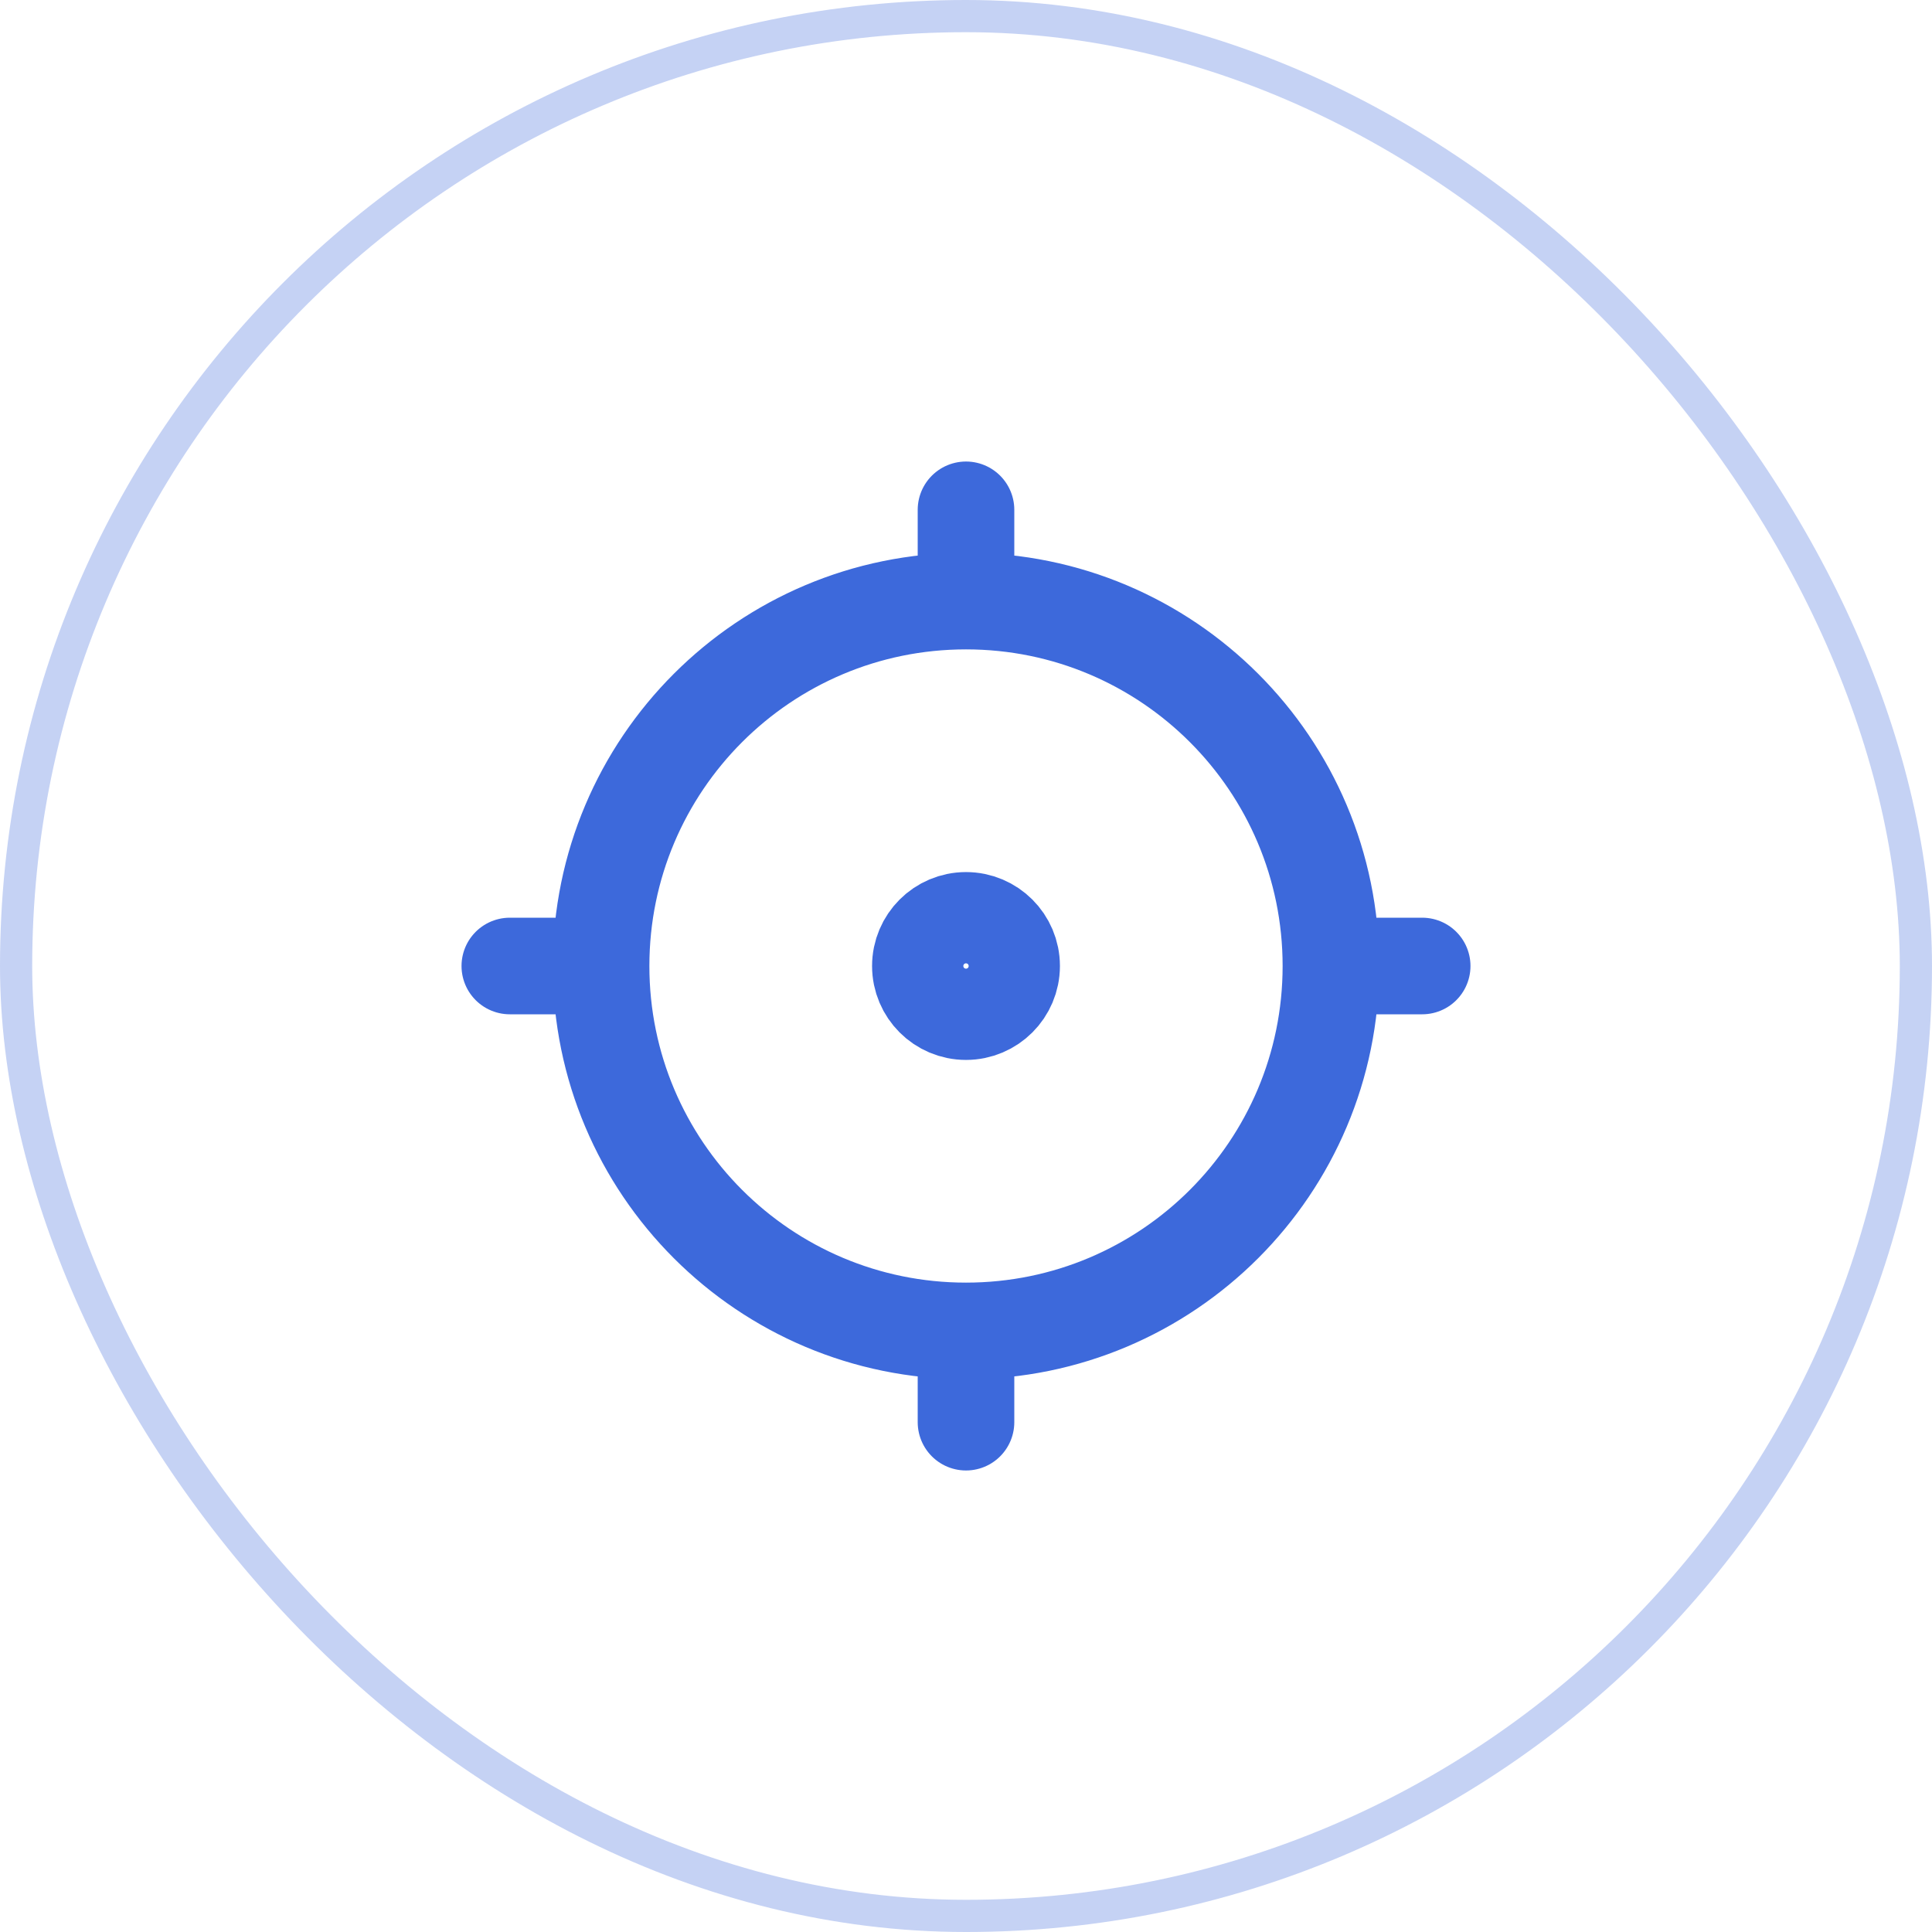
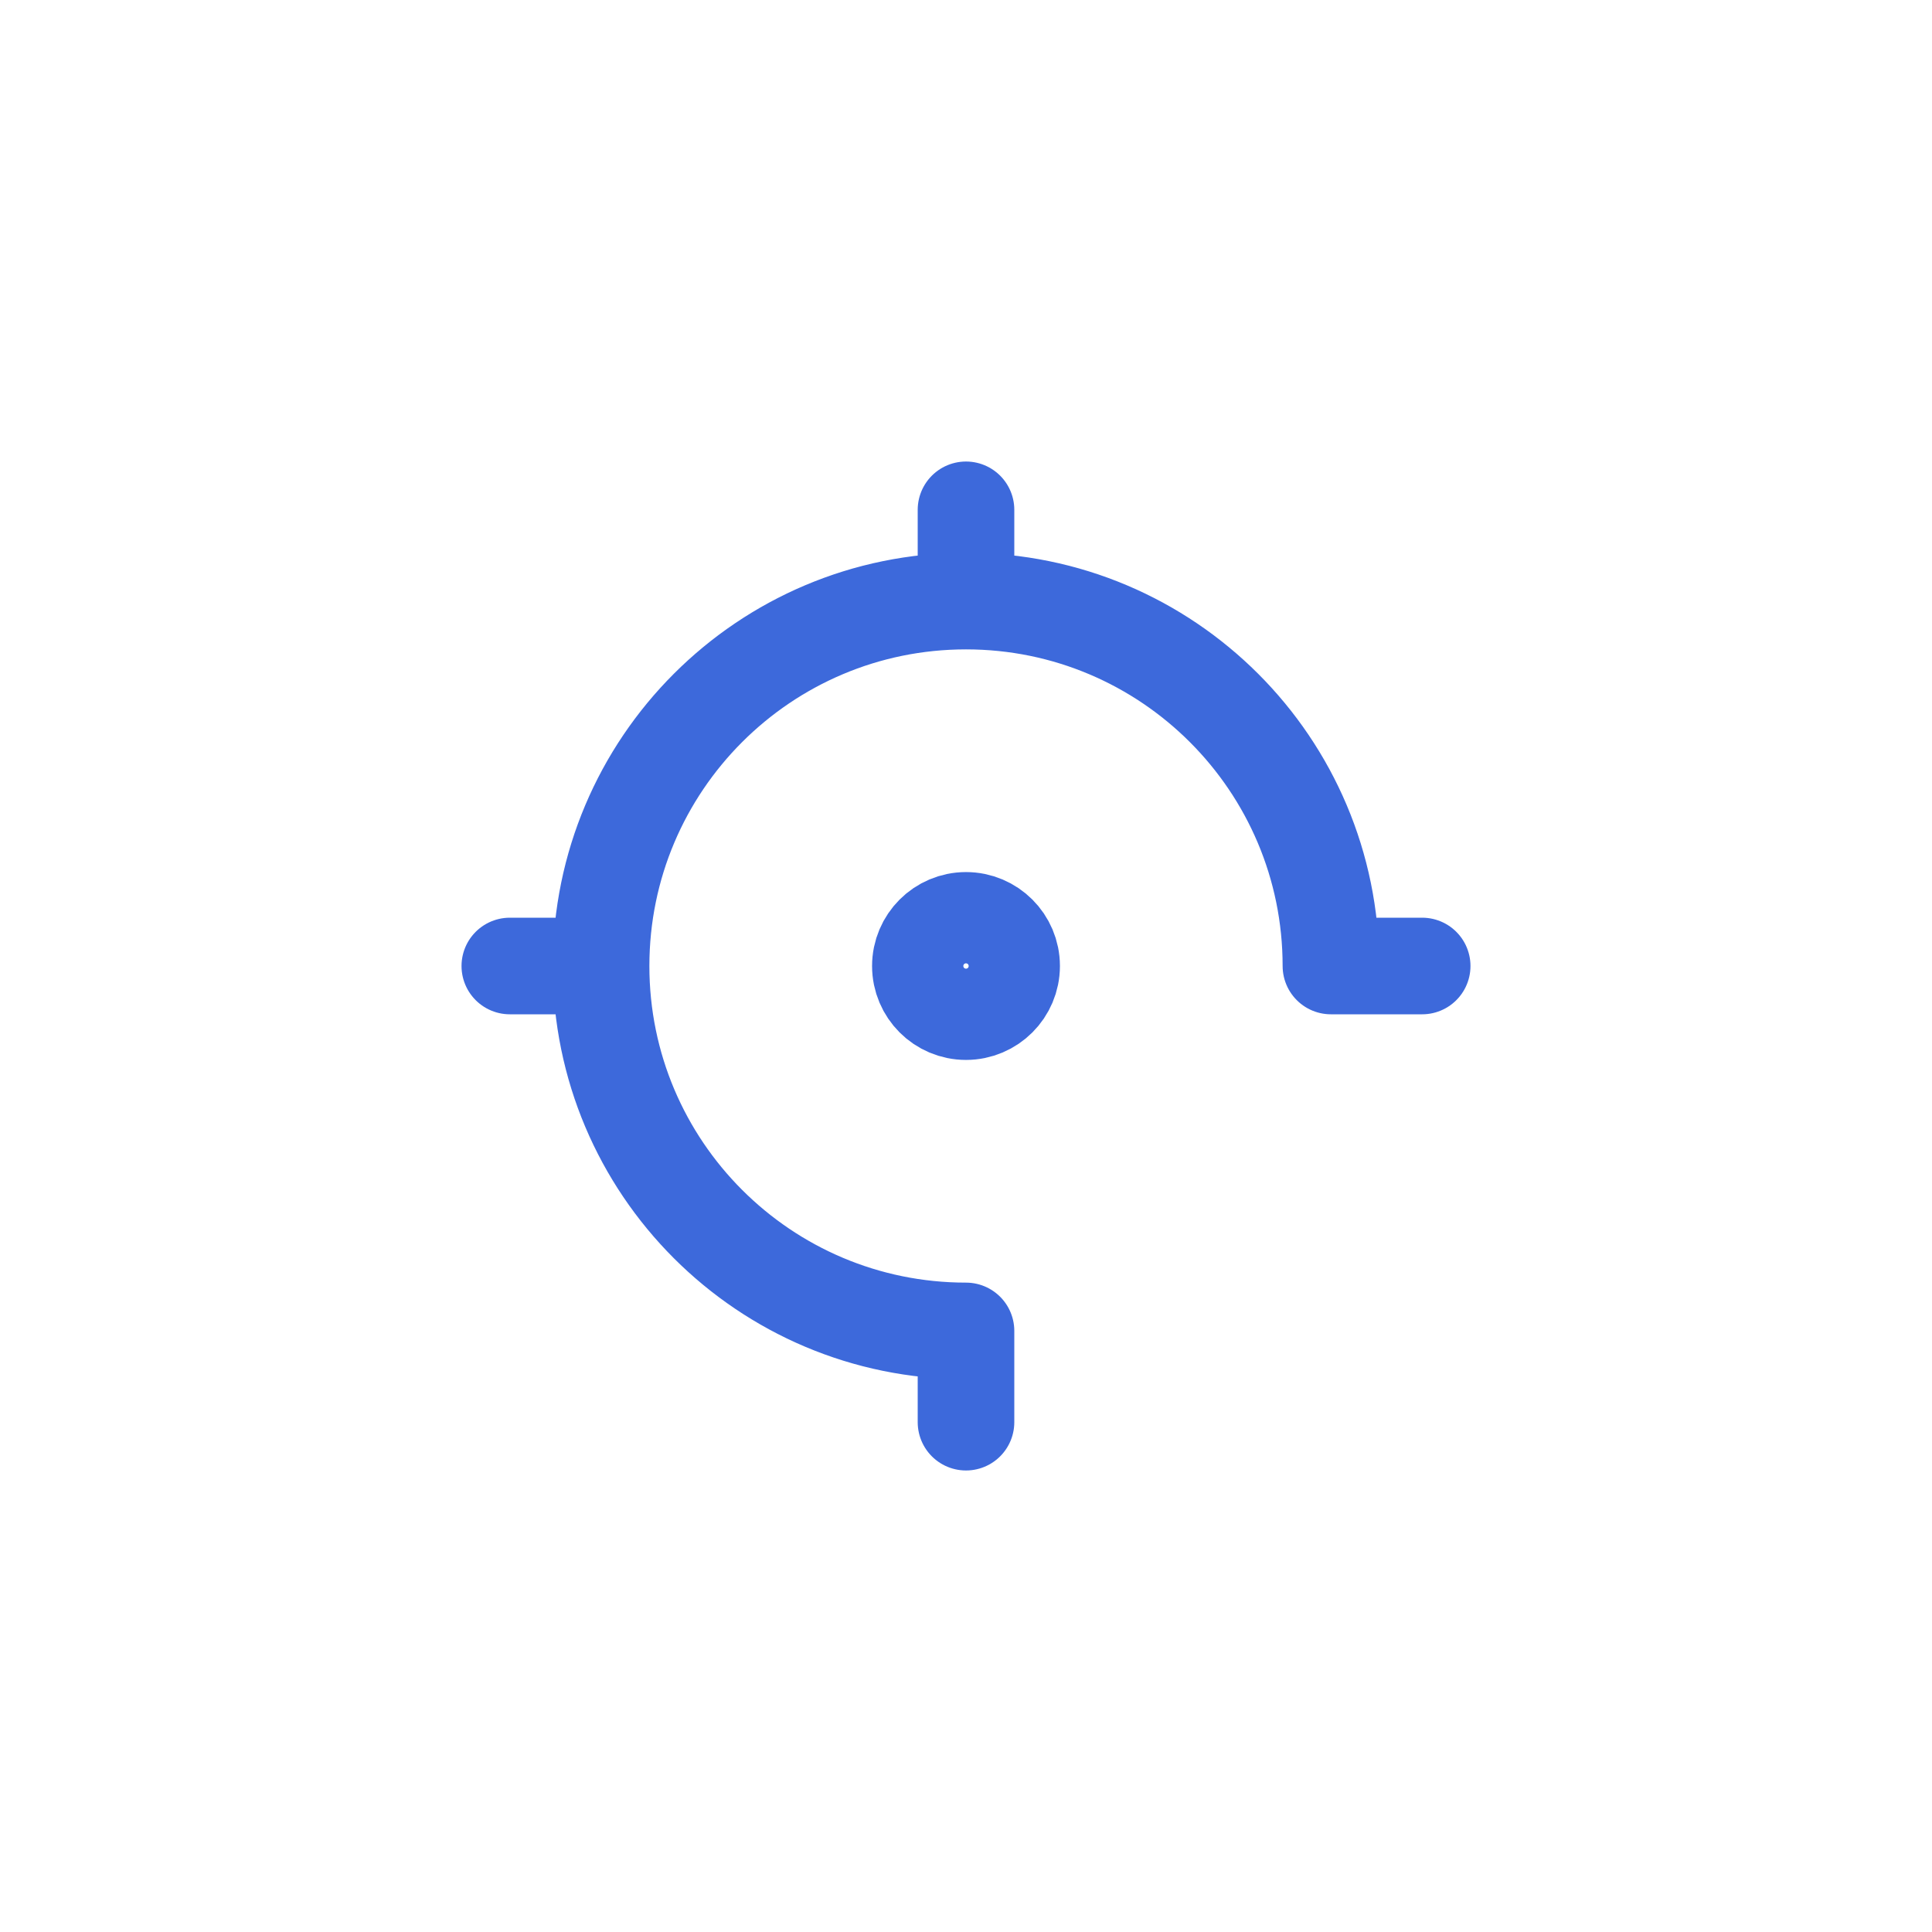
<svg xmlns="http://www.w3.org/2000/svg" width="60" height="60" viewBox="0 0 60 60" fill="none">
-   <rect x="0.5" y="0.5" width="59" height="59" rx="29.5" stroke="#3D69DB" stroke-opacity="0.3" />
-   <path d="M30 41.333C36.259 41.333 41.333 36.259 41.333 30M30 41.333C23.741 41.333 18.667 36.259 18.667 30M30 41.333V44.167M41.333 30C41.333 23.741 36.259 18.667 30 18.667M41.333 30H44.167M30 18.667C23.741 18.667 18.667 23.741 18.667 30M30 18.667V15.833M18.667 30H15.833M31.417 30C31.417 30.782 30.782 31.417 30 31.417C29.218 31.417 28.583 30.782 28.583 30C28.583 29.218 29.218 28.583 30 28.583C30.782 28.583 31.417 29.218 31.417 30Z" stroke="#3D69DB" stroke-width="3" stroke-linecap="round" stroke-linejoin="round" />
+   <path d="M30 41.333M30 41.333C23.741 41.333 18.667 36.259 18.667 30M30 41.333V44.167M41.333 30C41.333 23.741 36.259 18.667 30 18.667M41.333 30H44.167M30 18.667C23.741 18.667 18.667 23.741 18.667 30M30 18.667V15.833M18.667 30H15.833M31.417 30C31.417 30.782 30.782 31.417 30 31.417C29.218 31.417 28.583 30.782 28.583 30C28.583 29.218 29.218 28.583 30 28.583C30.782 28.583 31.417 29.218 31.417 30Z" stroke="#3D69DB" stroke-width="3" stroke-linecap="round" stroke-linejoin="round" />
</svg>